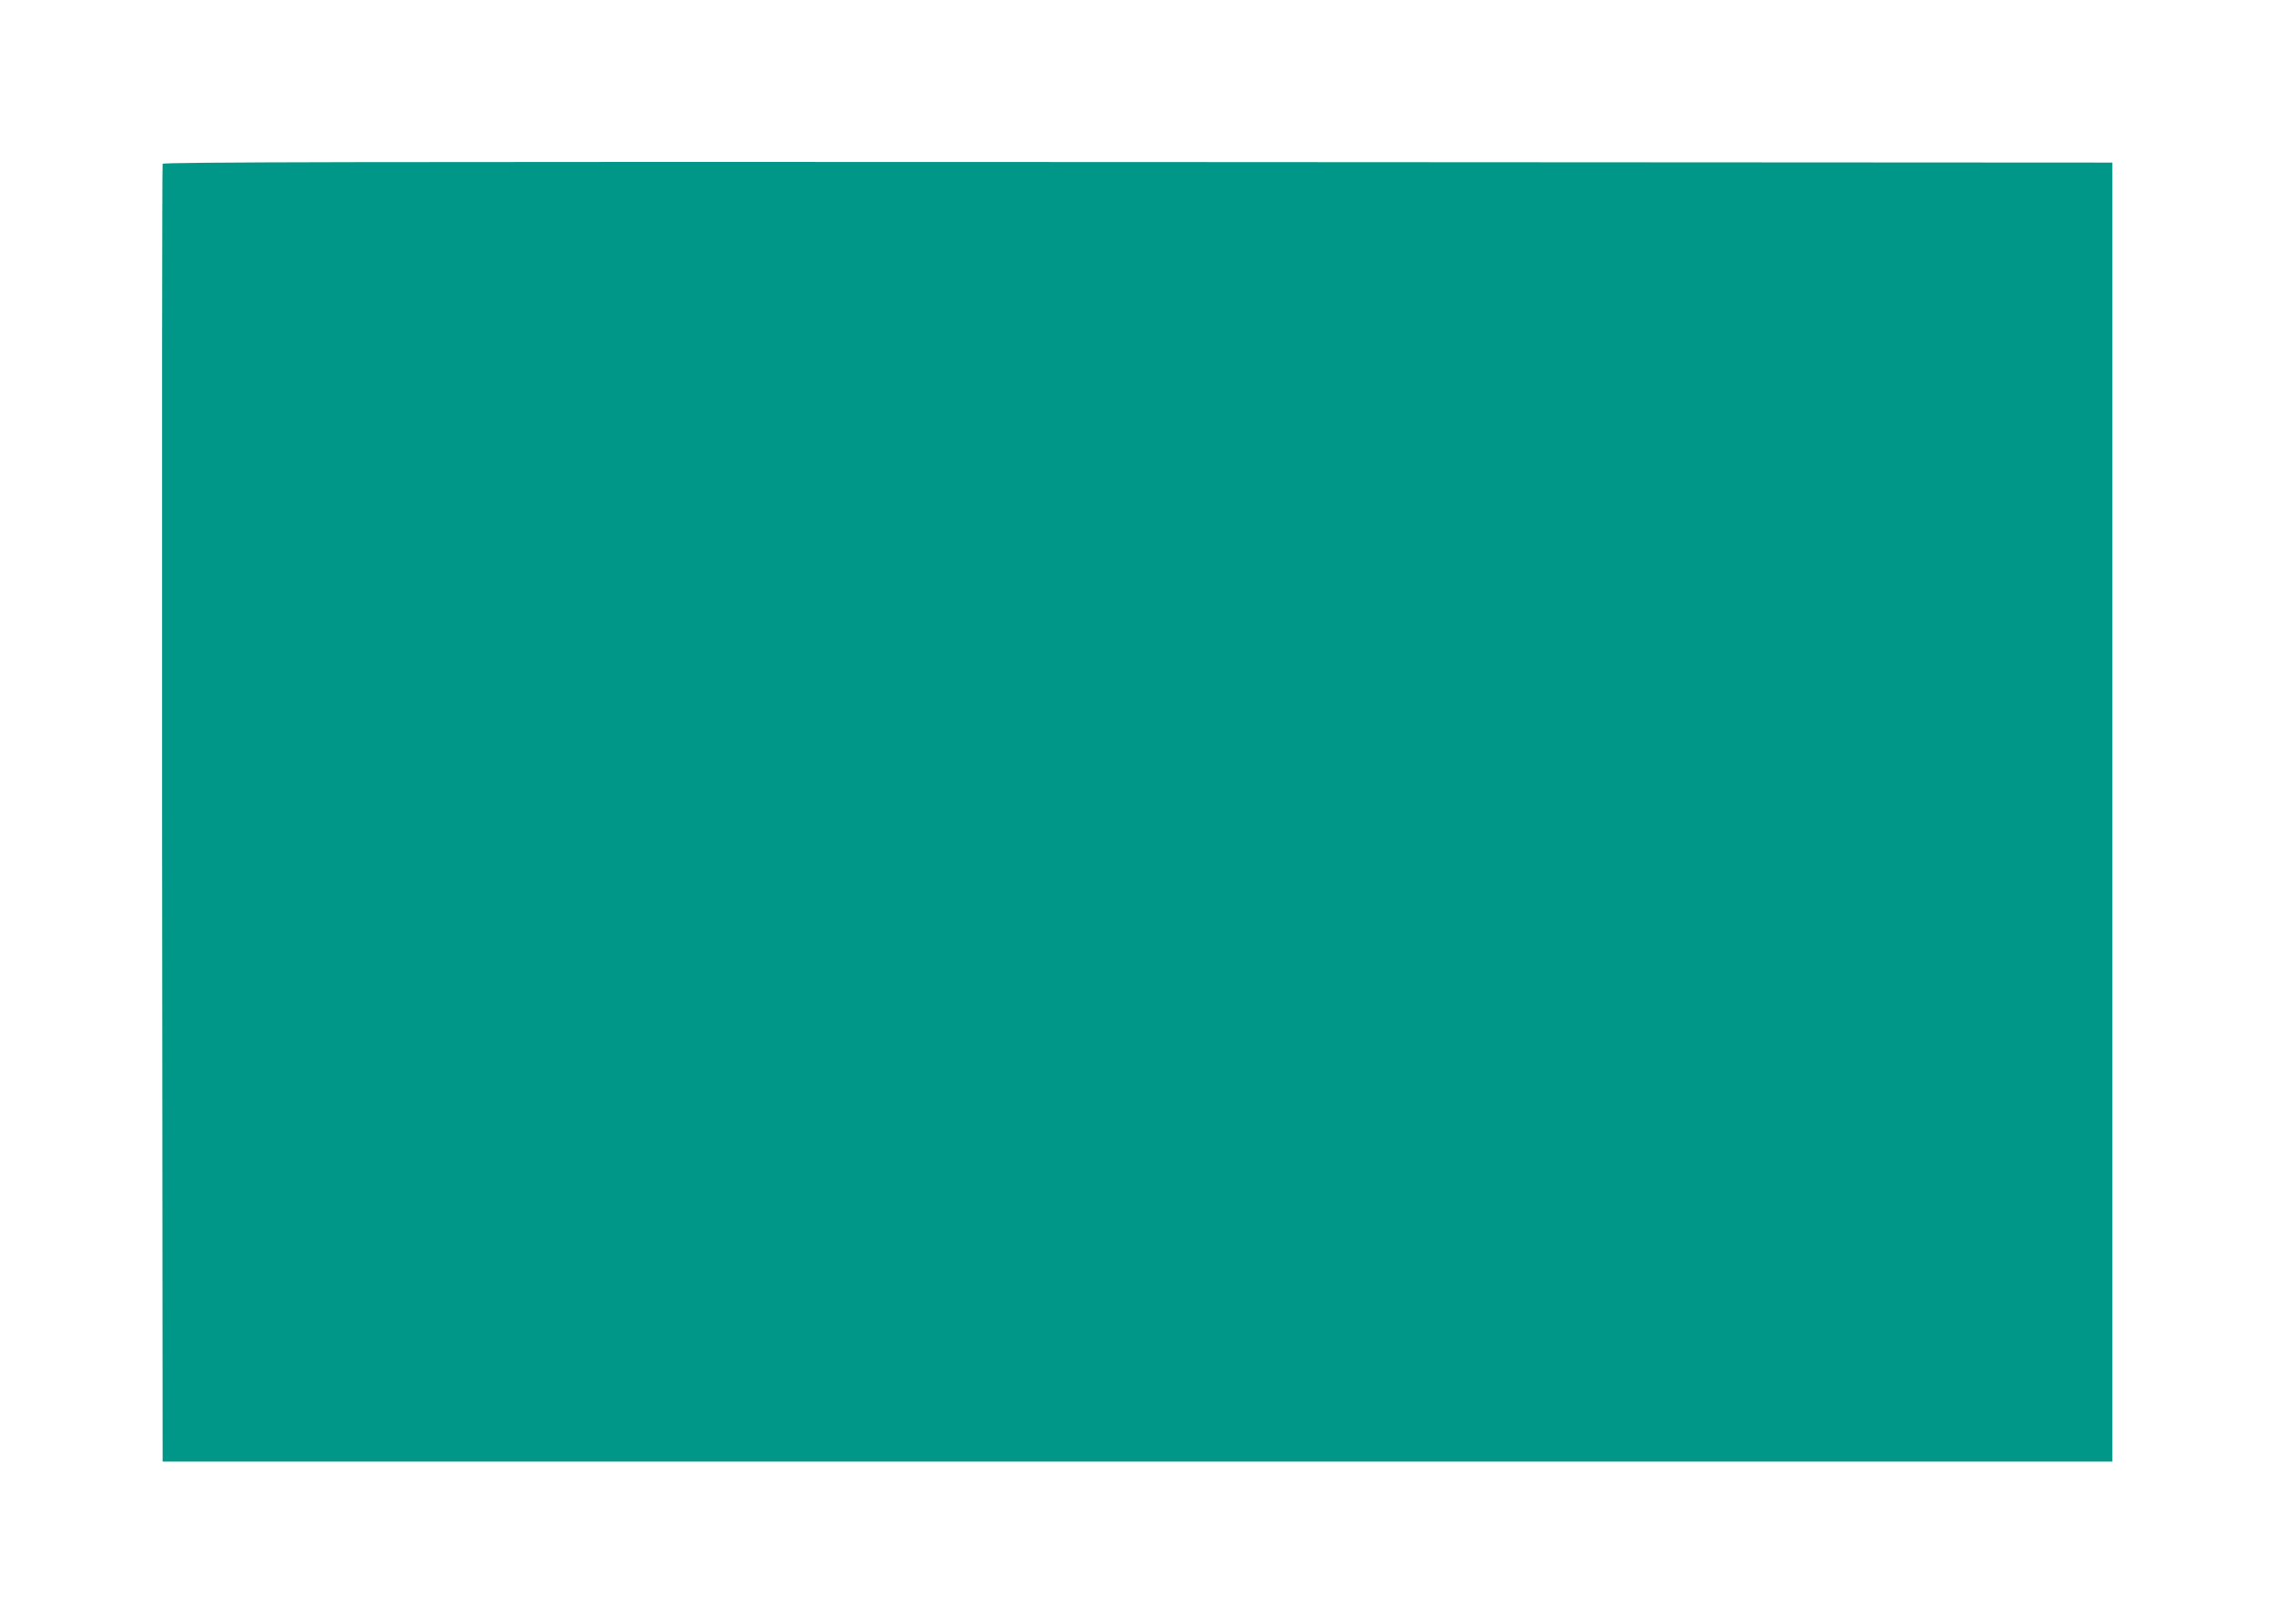
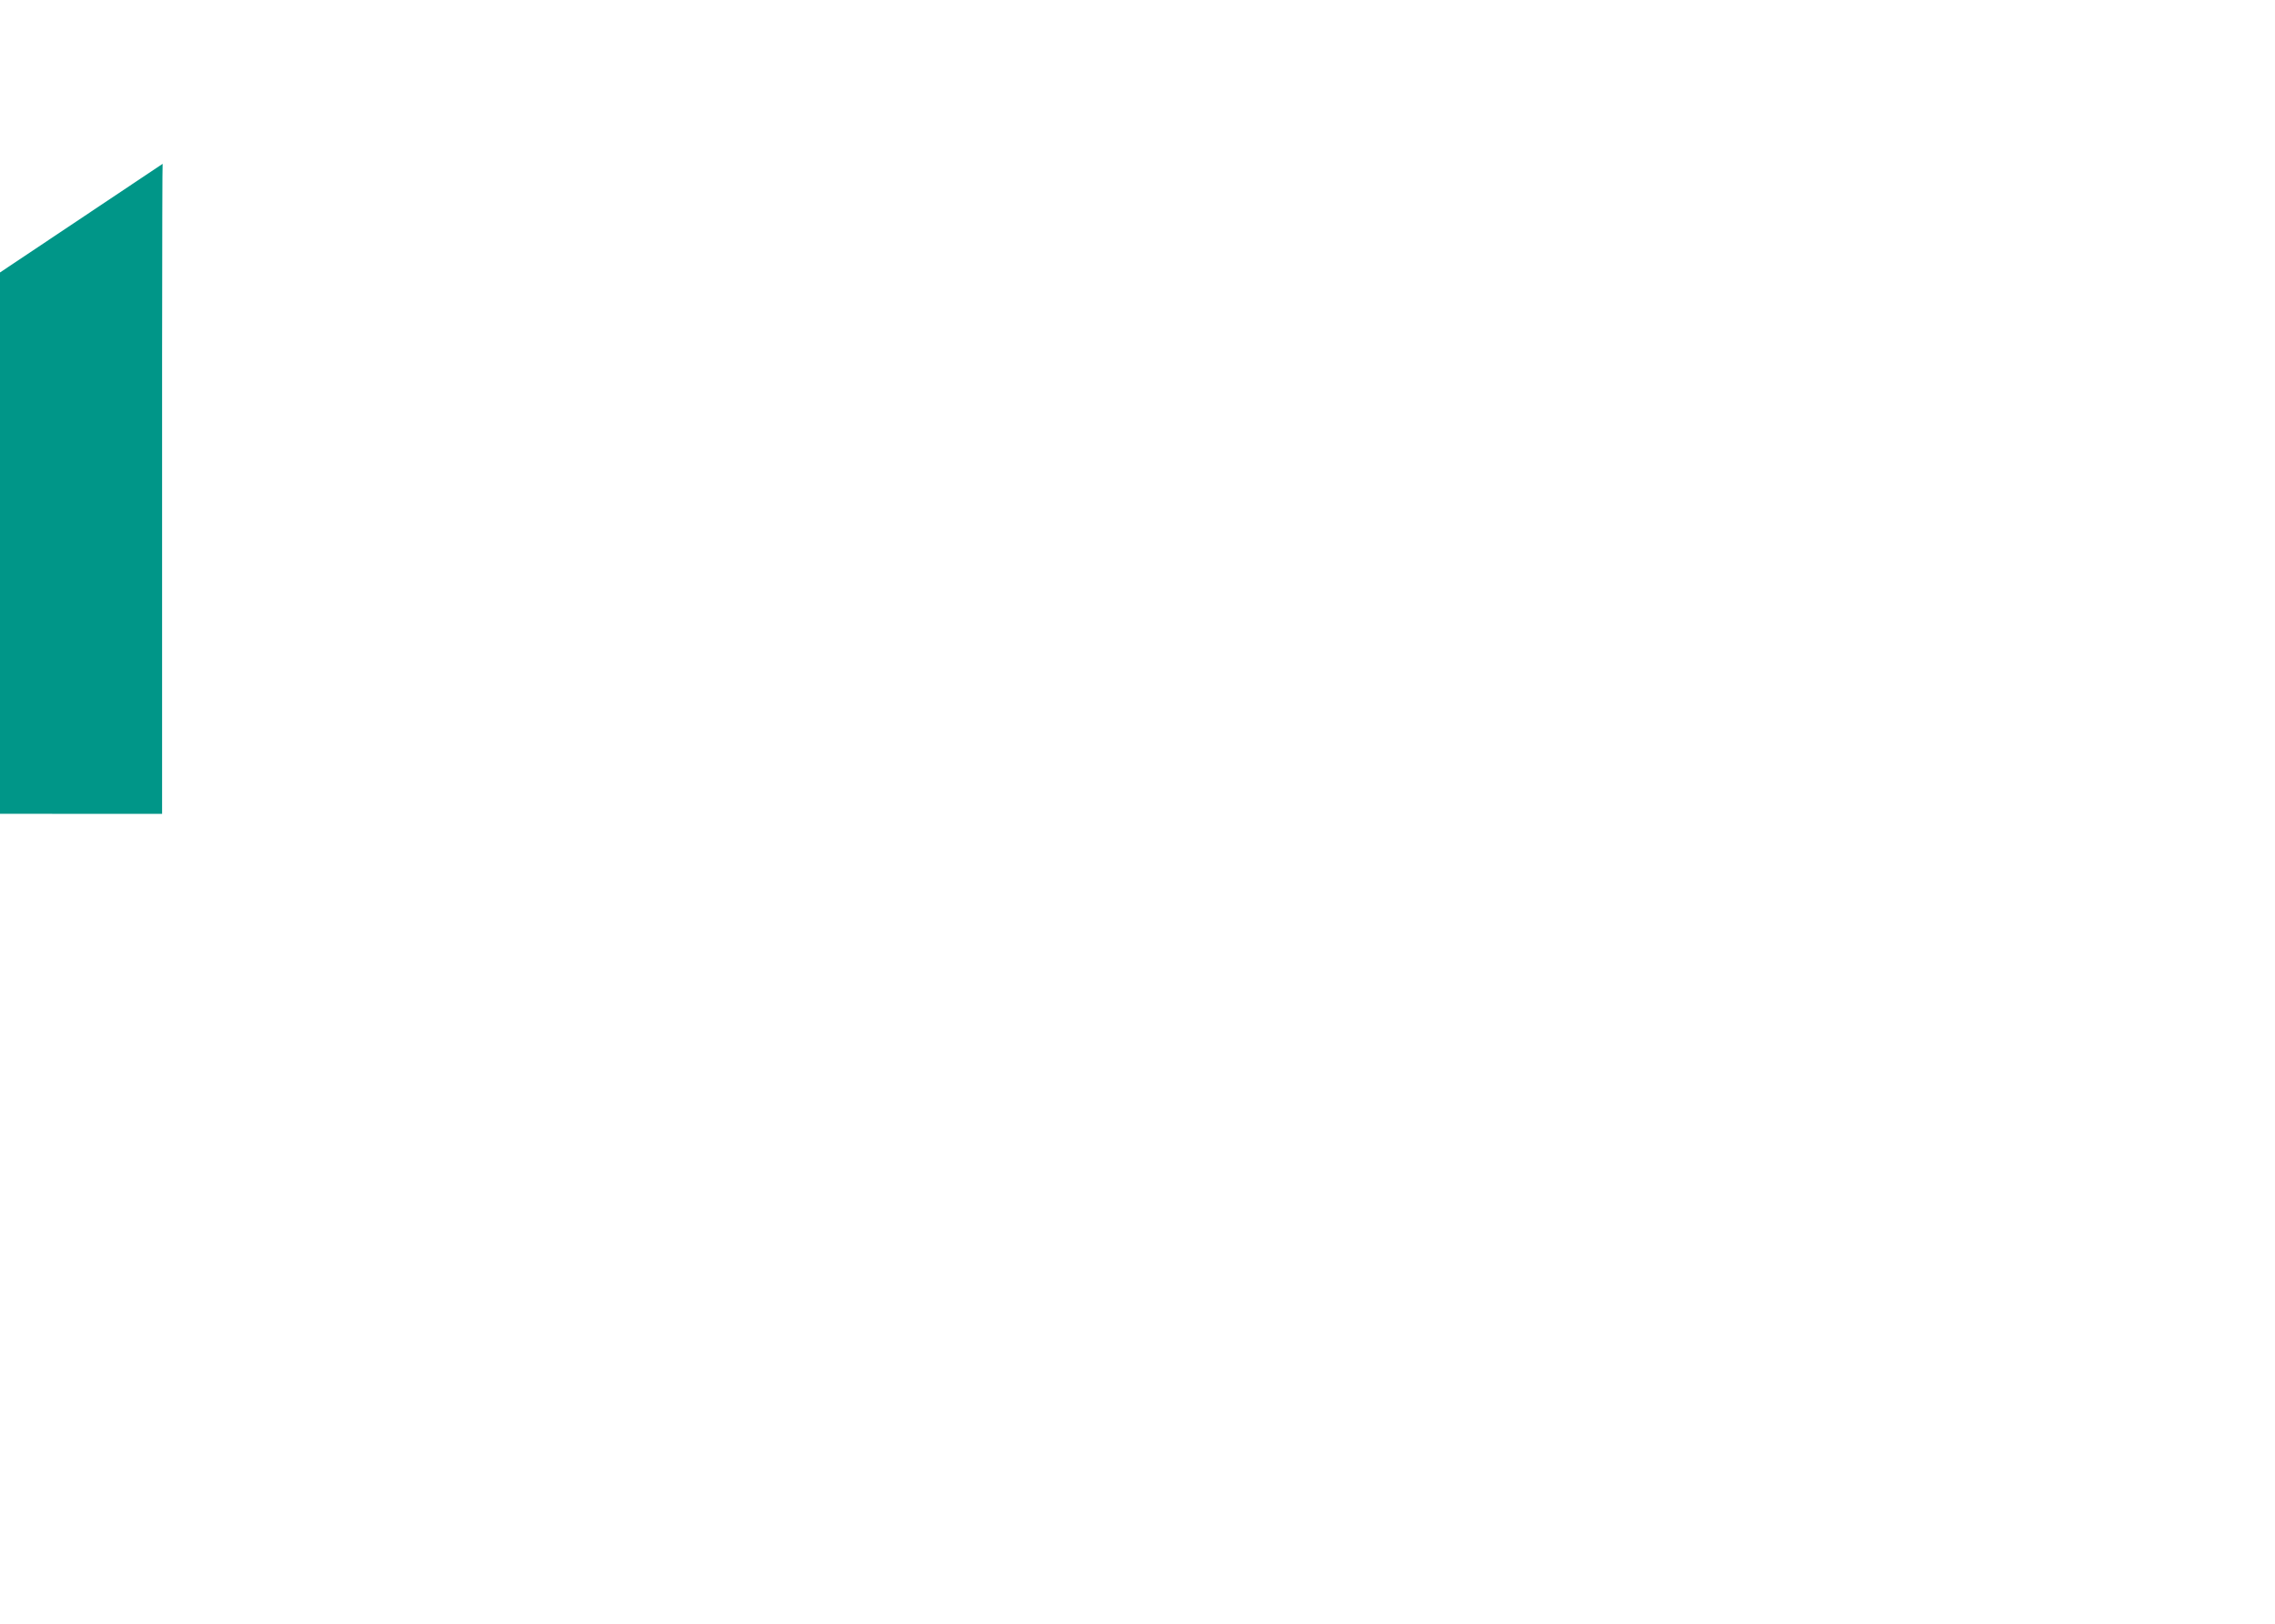
<svg xmlns="http://www.w3.org/2000/svg" version="1.0" width="1280pt" height="914pt" viewBox="0 0 1280 914" preserveAspectRatio="xMidYMid meet">
  <g transform="translate(0,914) scale(0.1,-0.1)" fill="#009688" stroke="none">
-     <path d="M915 8218 c-3 -7 -4 -1653 -3 -3658 l3 -3645 5485 0 5485 0 0 3655 0 3655 -5483 3 c-4381 2 -5484 0 -5487 -10z" />
+     <path d="M915 8218 c-3 -7 -4 -1653 -3 -3658 c-4381 2 -5484 0 -5487 -10z" />
  </g>
</svg>